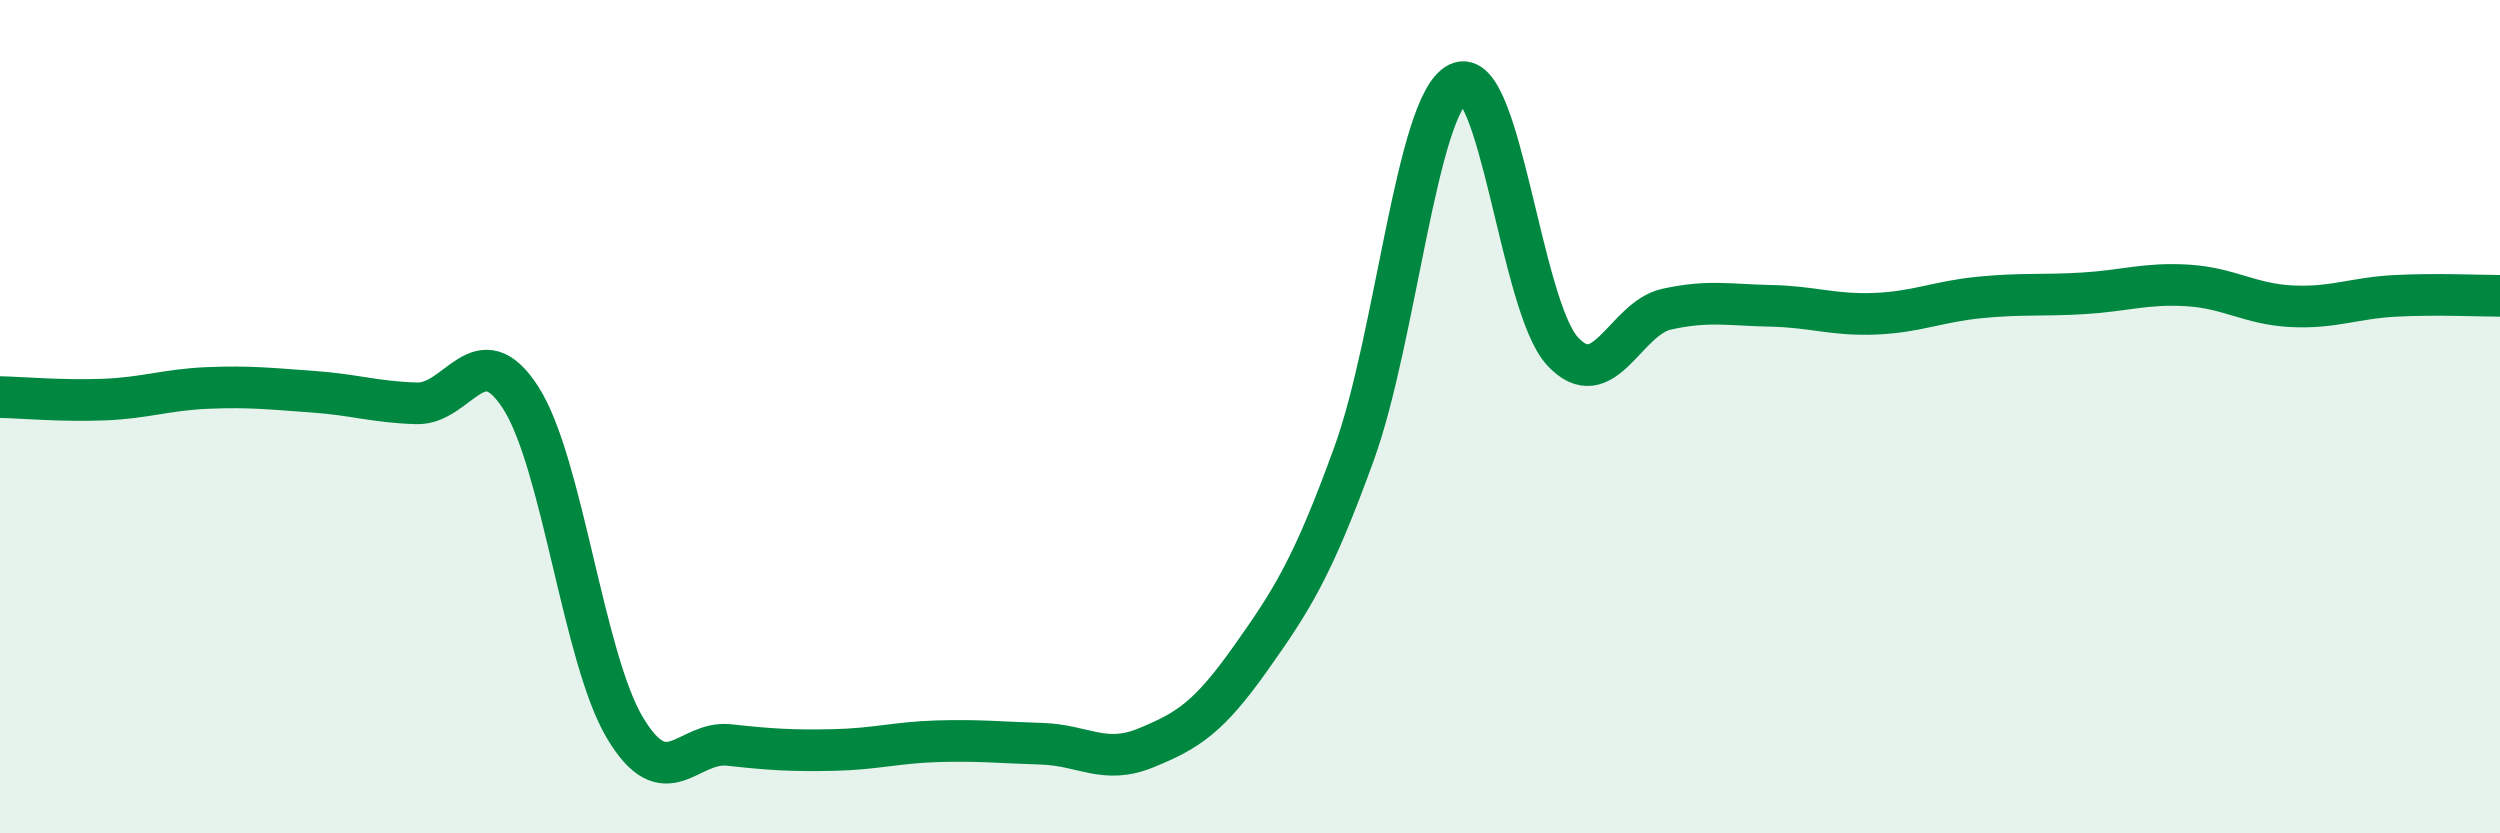
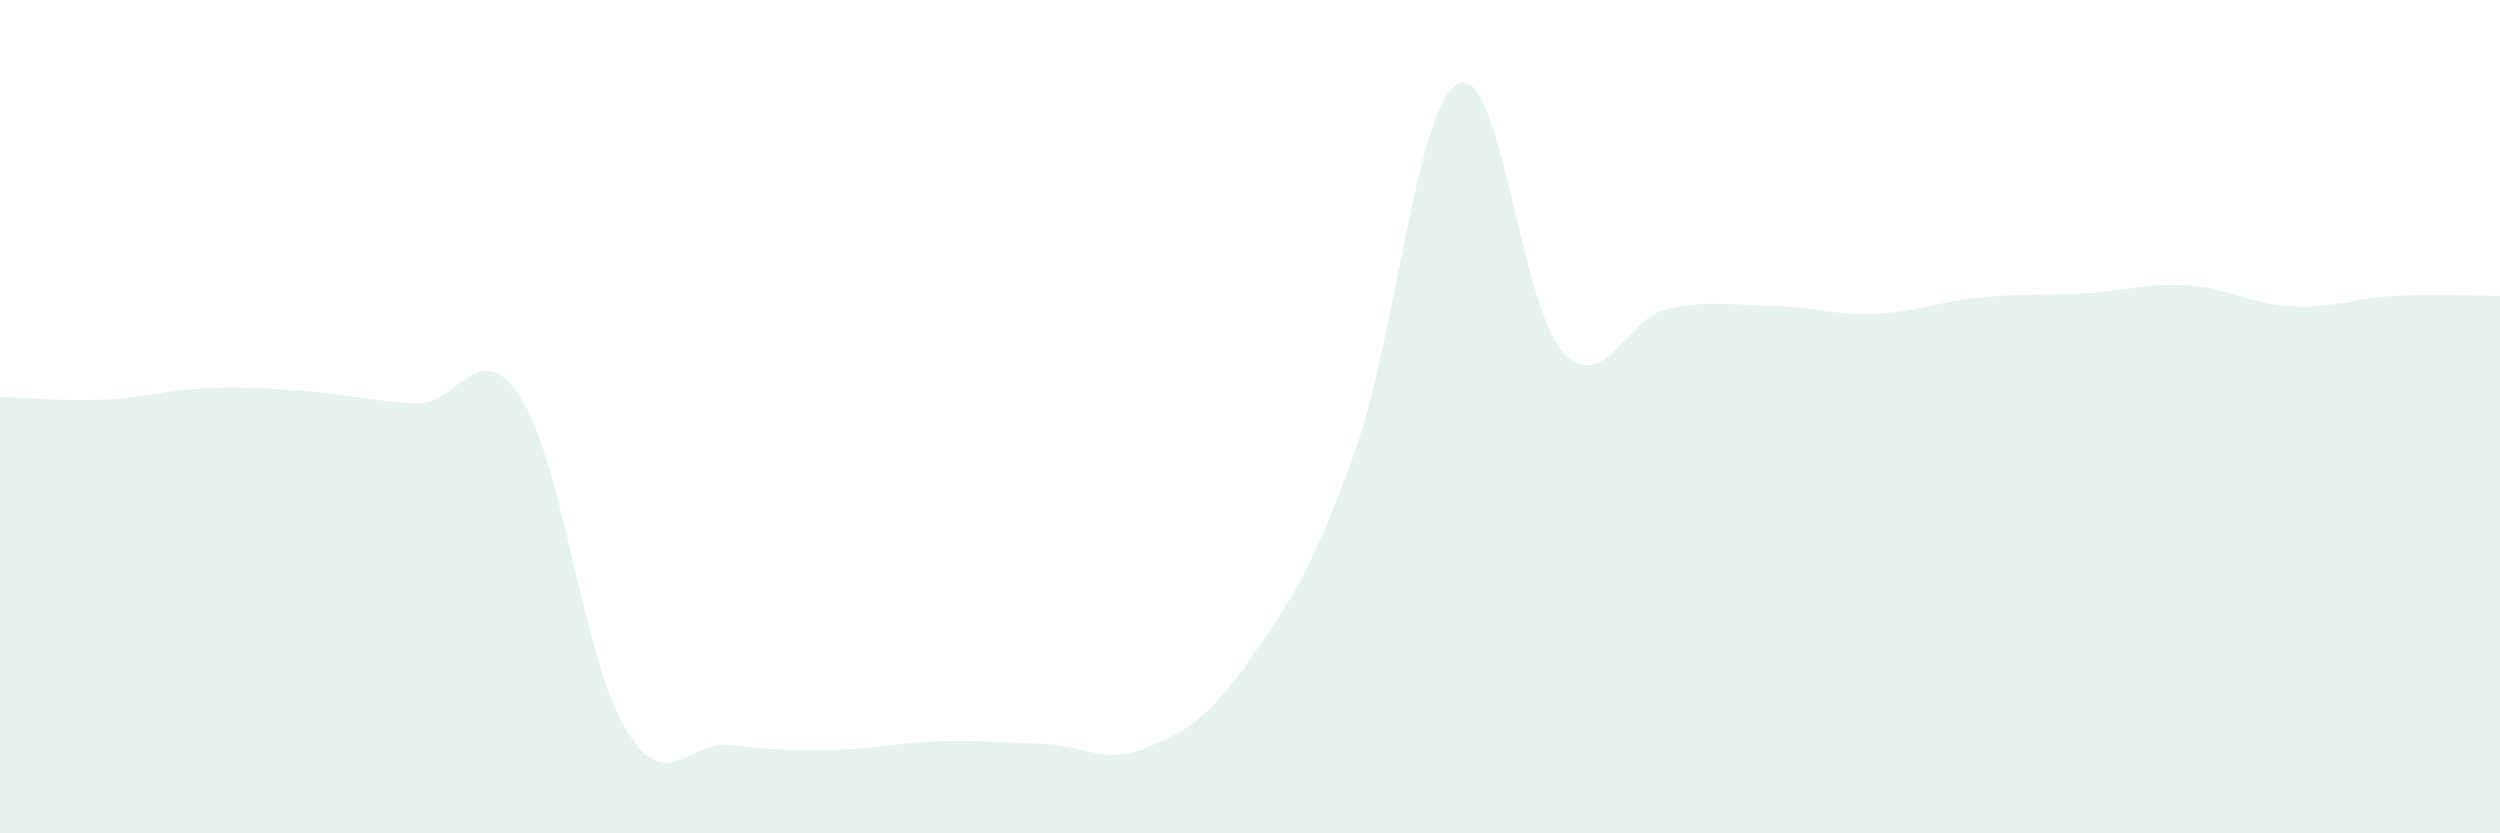
<svg xmlns="http://www.w3.org/2000/svg" width="60" height="20" viewBox="0 0 60 20">
  <path d="M 0,9.53 C 0.5,9.54 1.5,9.63 2.5,9.59 C 3.5,9.55 4,9.35 5,9.31 C 6,9.27 6.5,9.33 7.5,9.4 C 8.5,9.47 9,9.65 10,9.68 C 11,9.71 11.5,7.99 12.5,9.55 C 13.5,11.11 14,15.8 15,17.47 C 16,19.14 16.5,17.77 17.5,17.88 C 18.5,17.99 19,18.02 20,18 C 21,17.98 21.5,17.82 22.5,17.79 C 23.5,17.76 24,17.82 25,17.85 C 26,17.88 26.5,18.36 27.5,17.95 C 28.5,17.54 29,17.23 30,15.82 C 31,14.41 31.5,13.64 32.5,10.88 C 33.5,8.12 34,2.49 35,2 C 36,1.51 36.5,7.35 37.5,8.43 C 38.5,9.51 39,7.64 40,7.42 C 41,7.2 41.5,7.32 42.5,7.34 C 43.5,7.36 44,7.57 45,7.53 C 46,7.49 46.5,7.24 47.5,7.14 C 48.5,7.04 49,7.1 50,7.04 C 51,6.98 51.5,6.79 52.5,6.85 C 53.5,6.91 54,7.3 55,7.35 C 56,7.4 56.5,7.15 57.5,7.1 C 58.5,7.05 59.5,7.1 60,7.1L60 20L0 20Z" fill="#008740" opacity="0.1" stroke-linecap="round" stroke-linejoin="round" />
-   <path d="M 0,9.53 C 0.5,9.54 1.5,9.63 2.5,9.59 C 3.5,9.55 4,9.35 5,9.31 C 6,9.27 6.5,9.33 7.5,9.4 C 8.5,9.47 9,9.65 10,9.68 C 11,9.71 11.5,7.99 12.5,9.55 C 13.5,11.11 14,15.8 15,17.47 C 16,19.14 16.5,17.77 17.5,17.88 C 18.5,17.99 19,18.02 20,18 C 21,17.98 21.5,17.82 22.5,17.79 C 23.5,17.76 24,17.82 25,17.85 C 26,17.88 26.5,18.36 27.5,17.95 C 28.5,17.54 29,17.23 30,15.82 C 31,14.41 31.5,13.64 32.5,10.88 C 33.5,8.12 34,2.49 35,2 C 36,1.51 36.5,7.35 37.5,8.43 C 38.5,9.51 39,7.64 40,7.42 C 41,7.2 41.5,7.32 42.5,7.34 C 43.5,7.36 44,7.57 45,7.53 C 46,7.49 46.5,7.24 47.5,7.14 C 48.5,7.04 49,7.1 50,7.04 C 51,6.98 51.5,6.79 52.5,6.85 C 53.5,6.91 54,7.3 55,7.35 C 56,7.4 56.5,7.15 57.5,7.1 C 58.5,7.05 59.5,7.1 60,7.1" stroke="#008740" stroke-width="1" fill="none" stroke-linecap="round" stroke-linejoin="round" />
</svg>